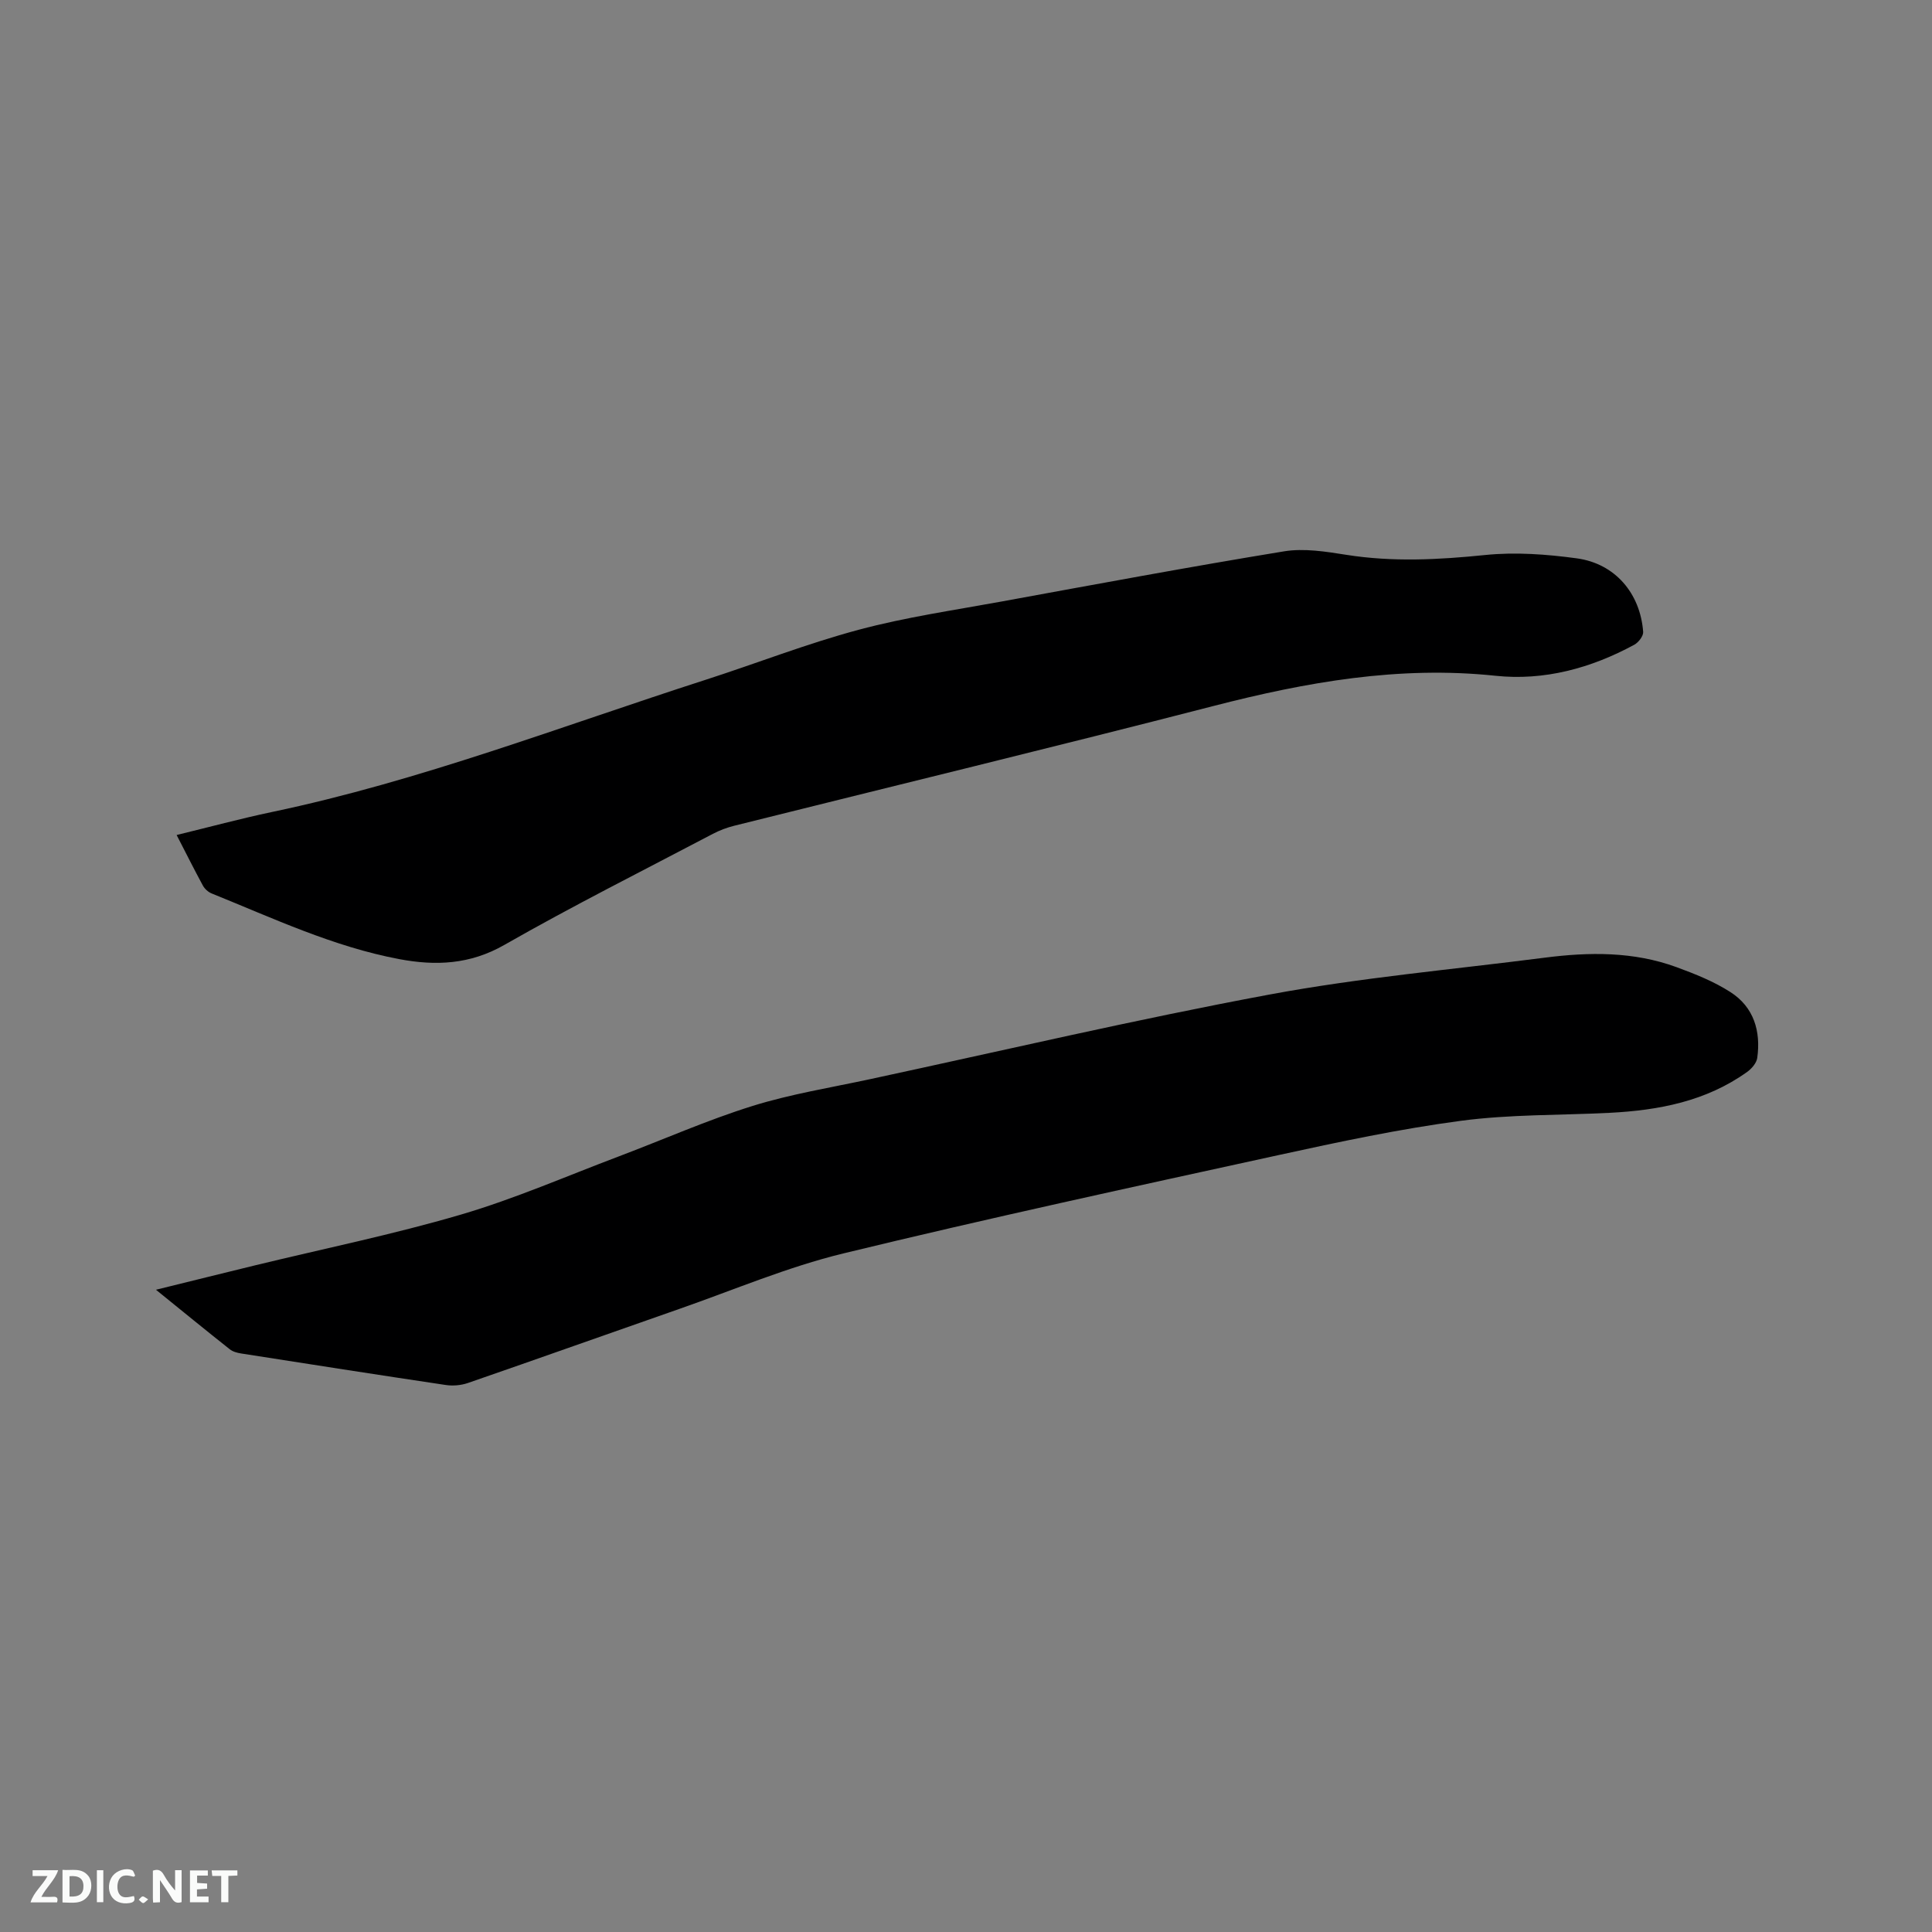
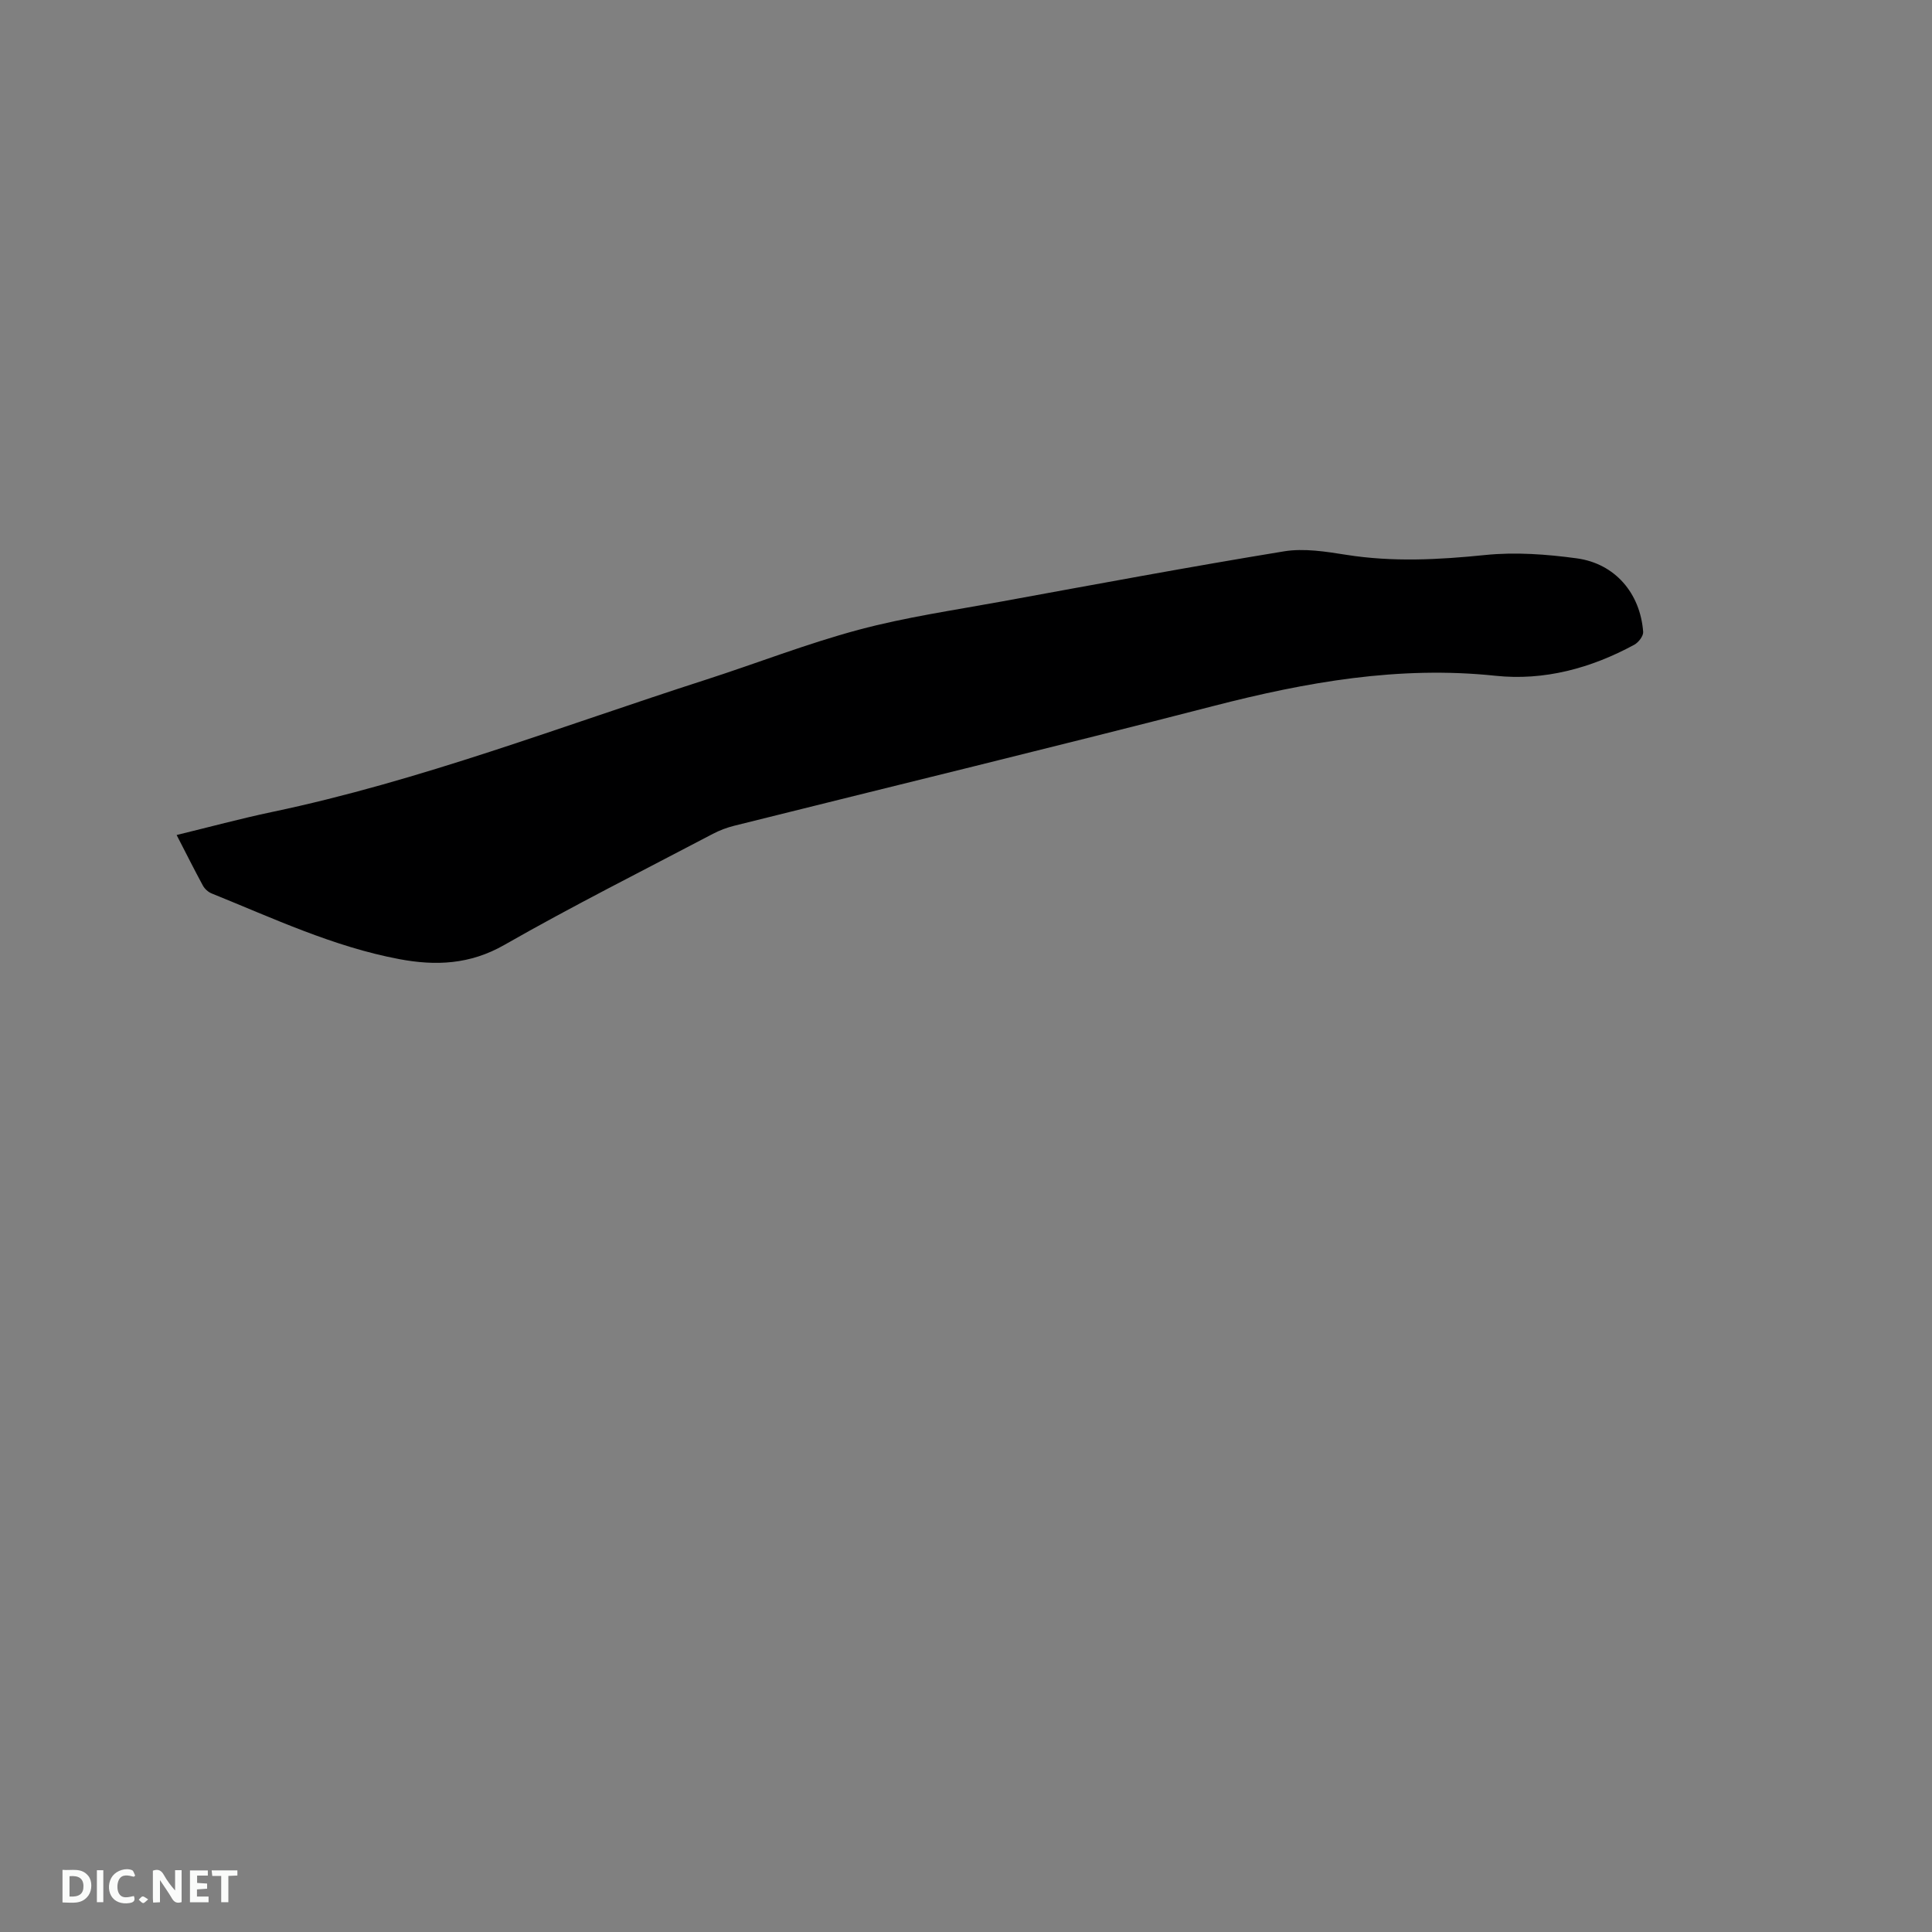
<svg xmlns="http://www.w3.org/2000/svg" enable-background="new 0 0 400 400" viewBox="0 0 400 400">
  <rect x="0" y="0" width="400" height="400" fill="#808080" stroke="none" />
-   <path d="m32.29 267.03c7.24-1.78 13.89-3.44 20.55-5.06 14.2-3.45 28.55-6.38 42.55-10.49 11.14-3.27 21.86-7.96 32.75-12.07 9.21-3.48 18.24-7.49 27.62-10.42 7.94-2.48 16.26-3.81 24.42-5.57 27.53-5.92 54.97-12.36 82.65-17.51 18.81-3.5 37.96-5.19 56.96-7.63 9.23-1.19 18.43-1.3 27.32 1.96 3.85 1.41 7.75 2.97 11.17 5.17 4.83 3.1 6.31 8.08 5.54 13.62-.15 1.05-1.15 2.23-2.08 2.89-8.51 6.1-18.32 7.96-28.51 8.48-10.26.52-20.61.3-30.76 1.65-12.67 1.68-25.22 4.36-37.72 7.09-30.1 6.58-60.22 13.1-90.15 20.37-11.57 2.81-22.67 7.55-33.96 11.49-14.59 5.09-29.15 10.28-43.75 15.33-1.42.49-3.11.64-4.59.42-14.14-2.11-28.27-4.32-42.39-6.53-.81-.13-1.72-.37-2.34-.87-4.97-3.93-9.88-7.95-15.28-12.32z" fill="#000001" />
+   <path d="m32.29 267.03z" fill="#000001" />
  <path d="m36.57 172.88c6.75-1.64 13.17-3.38 19.67-4.75 30.76-6.45 60.03-17.79 89.83-27.38 10.58-3.41 20.98-7.49 31.7-10.36 9.69-2.6 19.69-4.04 29.58-5.85 19.48-3.56 38.95-7.19 58.49-10.39 4.16-.68 8.65.05 12.9.72 9.61 1.52 19.11 1.02 28.74.04 6.25-.64 12.73-.16 18.98.69 7.92 1.08 13.14 7.23 13.74 15.22.06.86-.96 2.18-1.83 2.66-8.96 4.87-18.68 7.5-28.75 6.43-19.99-2.11-39.18 1.31-58.39 6.26-33.01 8.51-66.14 16.53-99.21 24.79-1.52.38-3.04.95-4.43 1.68-14.43 7.59-29.02 14.91-43.18 23-7.12 4.07-14.22 4.35-21.73 2.94-13.63-2.56-26.13-8.46-38.88-13.61-.71-.29-1.43-.95-1.8-1.63-1.81-3.34-3.51-6.74-5.43-10.46z" fill="#000001" />
  <g fill="#fafbfa">
    <path d="m37.59 393.81c-.92.31-1.52.05-2-.78-.7-1.2-1.52-2.34-2.47-3.78v4.59c-.55.03-.95.05-1.41.07-.03-.37-.06-.64-.06-.91 0-1.91 0-3.81 0-5.7 1.13-.41 1.77-.03 2.29.91.62 1.11 1.38 2.14 2.31 3.19v-4.2h1.35v6.61z" />
    <path d="m12.94 393.88v-6.75c1.9.19 3.93-.54 5.37 1.29.8 1.01.78 2.88.03 3.97-1.37 1.97-3.4 1.51-5.4 1.49m1.45-1.22c2.04.12 2.92-.58 2.89-2.21-.03-1.51-.98-2.19-2.89-2z" />
-     <path d="m11.81 393.87h-5.49c.68-2.18 2.47-3.48 3.51-5.45h-3.08v-1.21h5.29c-.71 2.13-2.44 3.48-3.47 5.51.86 0 1.63.04 2.39-.01.79-.05 1.14.21.85 1.16" />
    <path d="m39.33 393.86v-6.61h3.7v1.07h-2.22v1.52c.68.04 1.34.09 2.07.13v1.07c-.72.05-1.38.09-2.1.14v1.48h2.4v1.19h-3.85z" />
    <path d="m27.71 388.56c-1.15-.3-2.46-.61-3.1.64-.37.73-.41 1.93-.06 2.67.63 1.35 1.99.93 3.17.68.35.94-.01 1.32-.93 1.46-1.62.25-3.05-.27-3.76-1.48-.73-1.24-.6-3.03.31-4.17.88-1.11 2.71-1.7 4-1.16.32.13.44.74.65 1.12-.1.08-.19.16-.28.24" />
    <path d="m49.15 387.24v1.07c-.59.02-1.17.05-1.87.08v5.44h-1.48v-5.44h-1.85c-.05-.4-.08-.73-.13-1.15z" />
    <path d="m20.06 387.21h1.33v6.62h-1.33z" />
    <path d="m30.68 393.25c-.49.38-.8.79-1.05.76-.32-.05-.6-.45-.9-.7.26-.24.51-.64.8-.67.29-.04.62.3 1.15.61" />
  </g>
</svg>